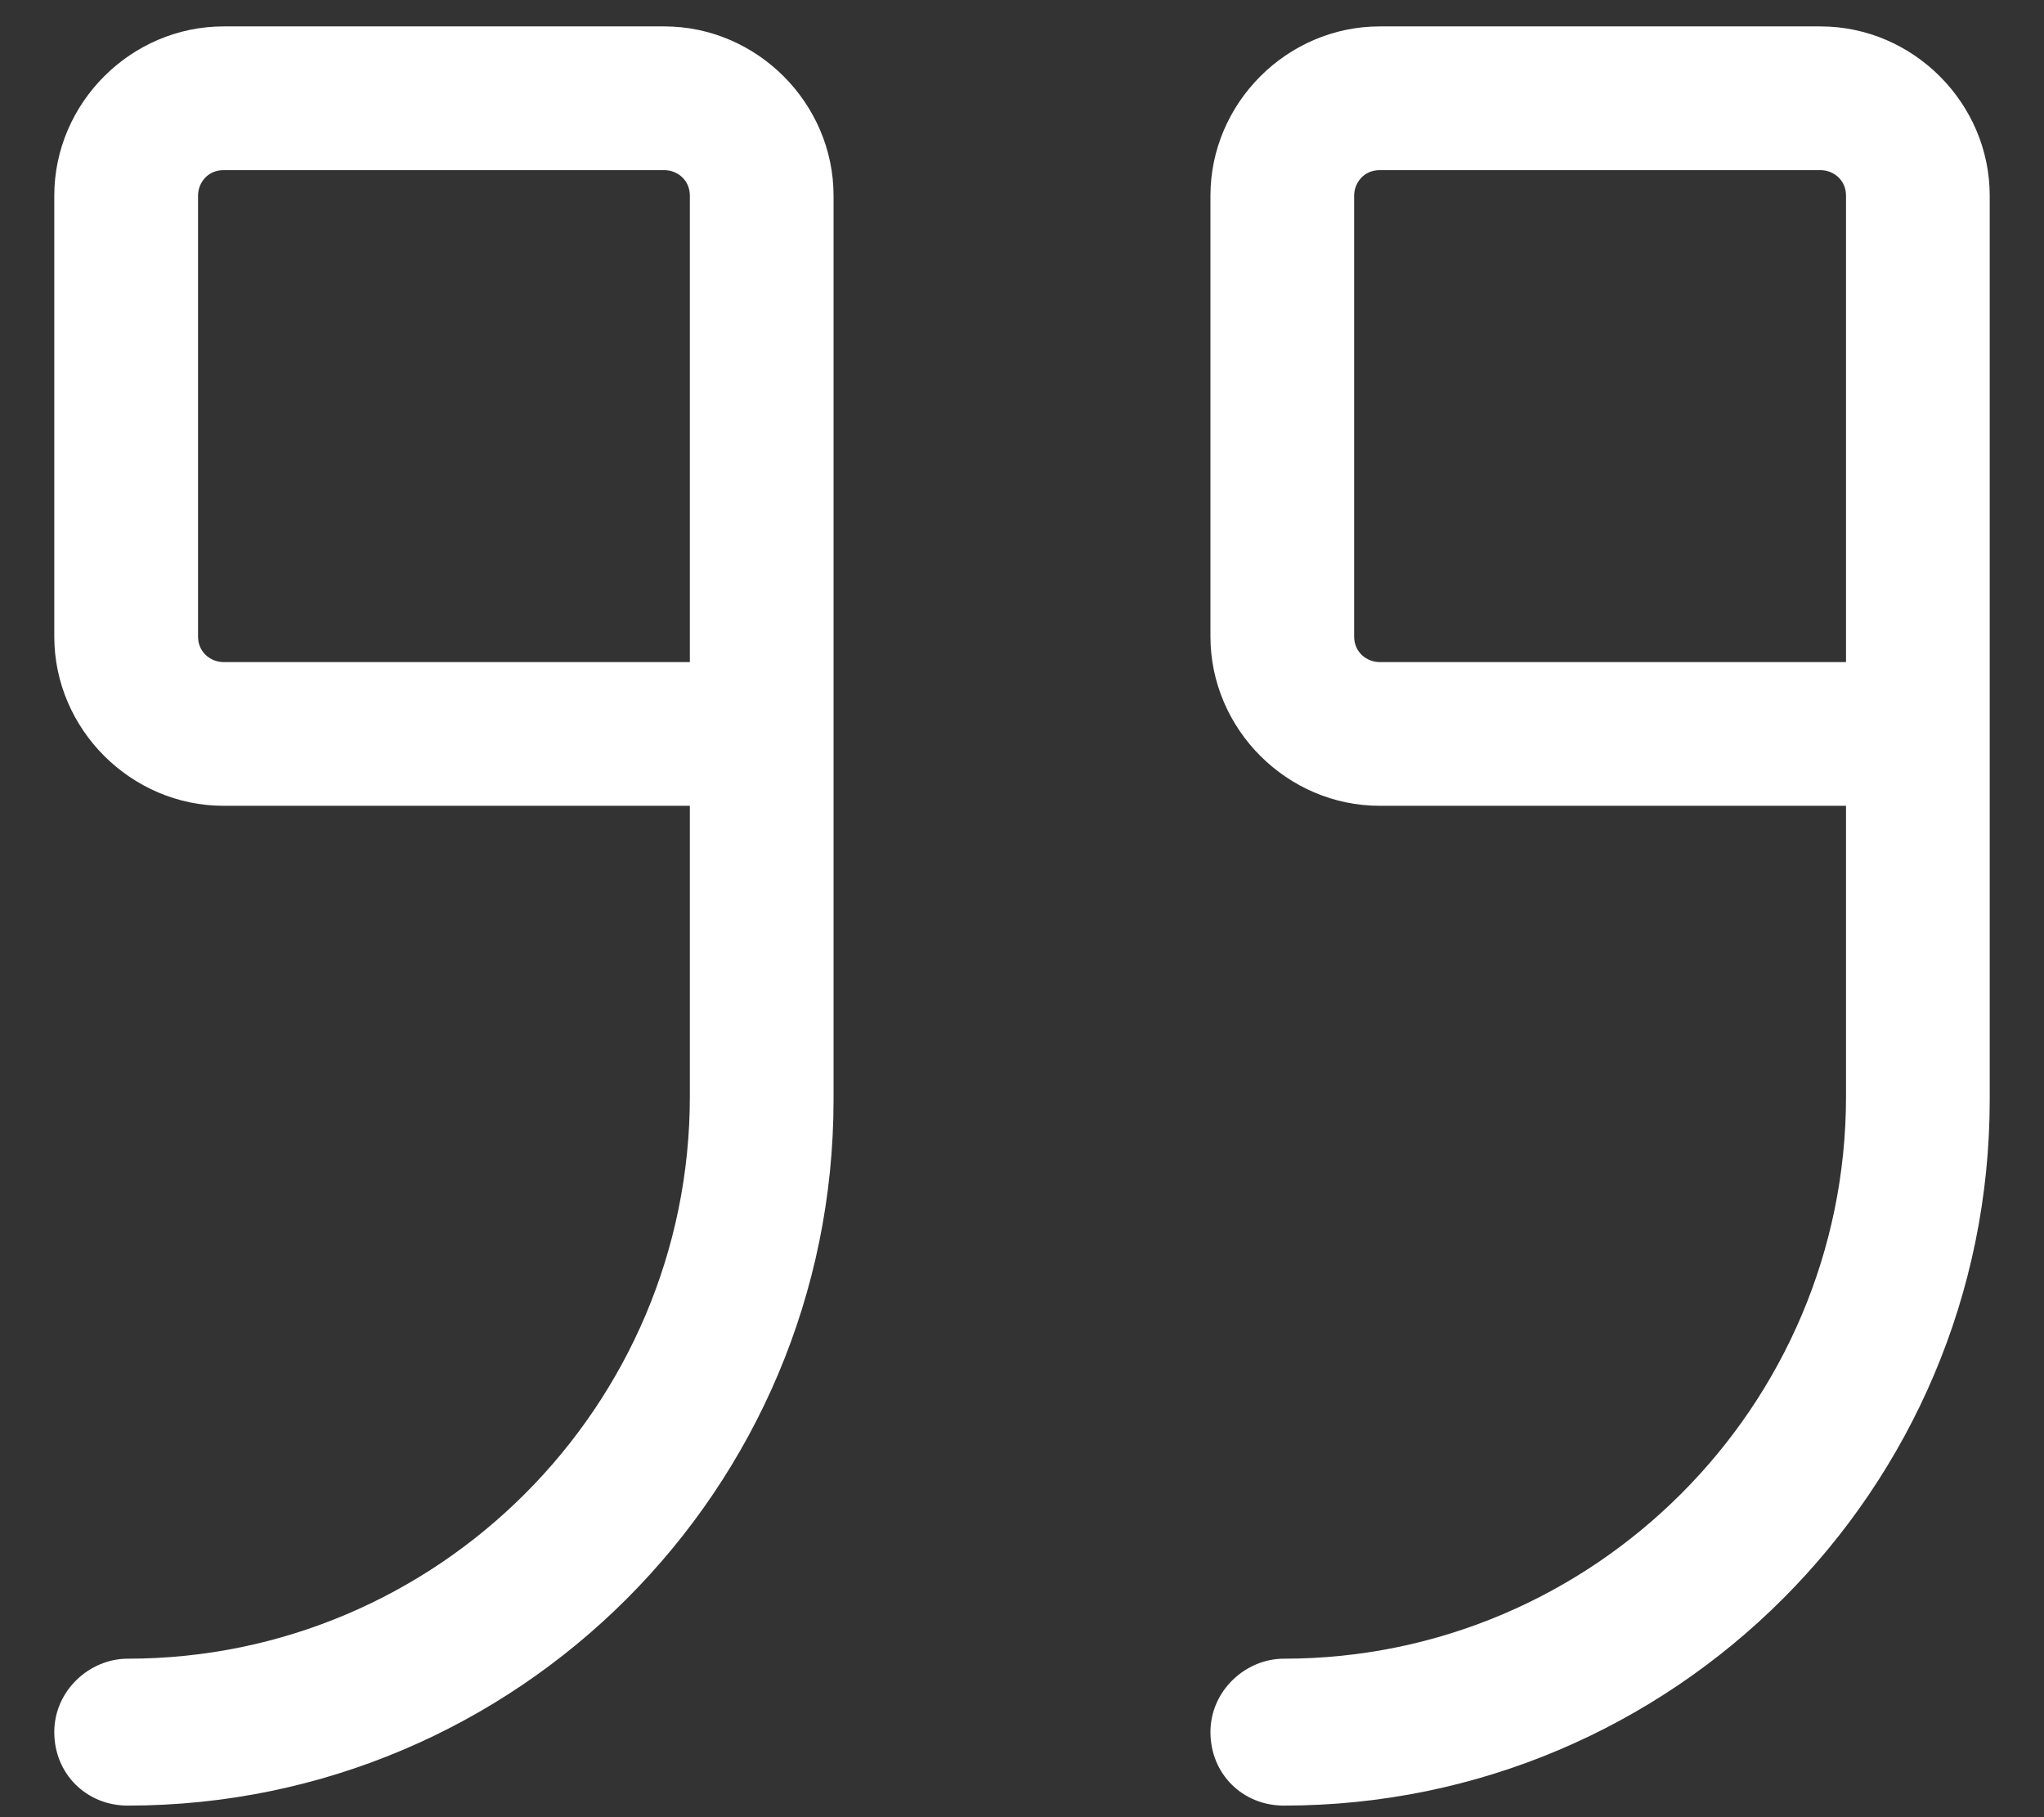
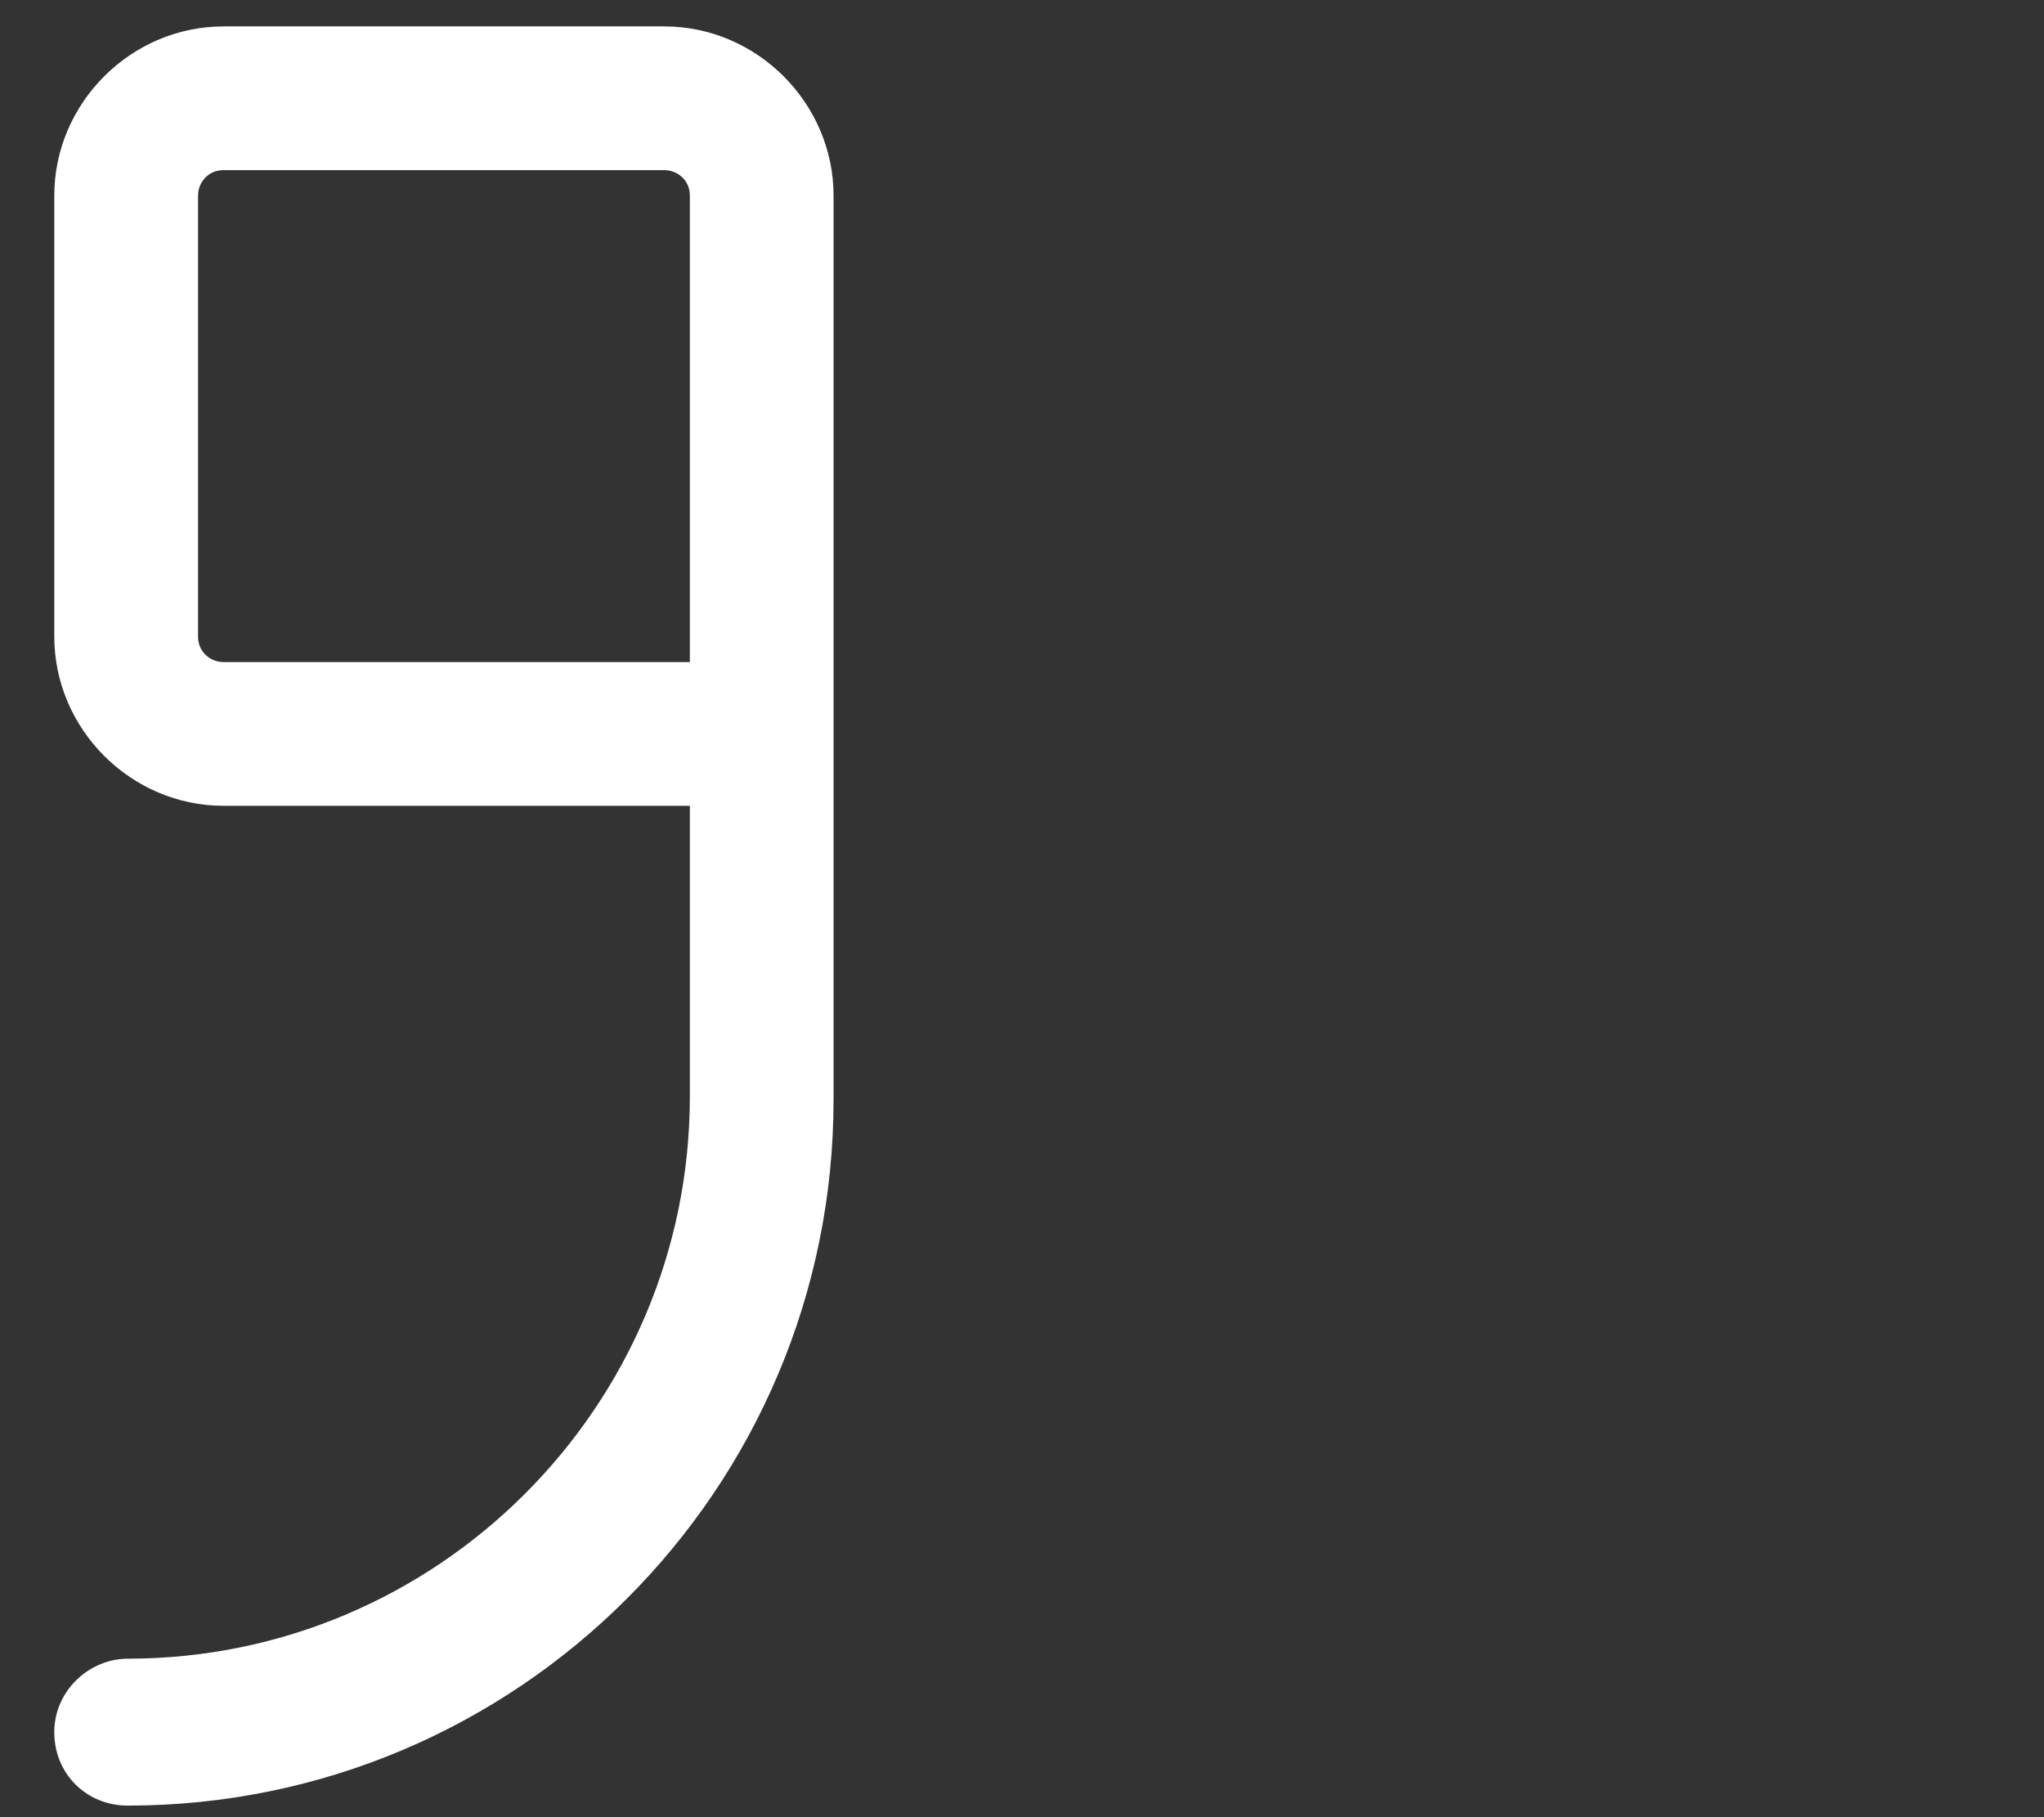
<svg xmlns="http://www.w3.org/2000/svg" width="36" height="32" viewBox="0 0 36 32" fill="none">
  <rect x="0" y="0" width="36" height="32" fill="#333333" stroke="none" />
-   <path d="M14.681 3.446C14.681 1.815 13.331 0.465 11.7 0.465H3.938C2.306 0.465 0.956 1.815 0.956 3.446V11.209C0.956 12.84 2.306 14.19 3.938 14.19H12.15V19.309C12.15 24.765 7.706 29.209 2.25 29.209C1.575 29.209 0.956 29.771 0.956 30.502C0.956 31.234 1.519 31.796 2.25 31.796C9.113 31.796 14.681 26.227 14.681 19.365V3.446ZM12.15 11.659H3.938C3.713 11.659 3.488 11.49 3.488 11.209V3.446C3.488 3.221 3.656 2.996 3.938 2.996H11.7C11.925 2.996 12.15 3.165 12.15 3.446V11.659Z" fill="white" />
-   <path d="M35.044 3.446C35.044 1.815 33.694 0.465 32.063 0.465H24.3C22.669 0.465 21.319 1.815 21.319 3.446V11.209C21.319 12.84 22.669 14.19 24.3 14.19H32.513V19.309C32.513 24.765 28.069 29.209 22.613 29.209C21.938 29.209 21.319 29.771 21.319 30.502C21.319 31.234 21.881 31.796 22.613 31.796C29.475 31.796 35.044 26.227 35.044 19.365V3.446ZM23.85 11.209V3.446C23.85 3.221 24.019 2.996 24.3 2.996H32.063C32.288 2.996 32.513 3.165 32.513 3.446V11.659H24.3C24.075 11.659 23.85 11.49 23.85 11.209Z" fill="white" />
+   <path d="M14.681 3.446C14.681 1.815 13.331 0.465 11.7 0.465H3.938C2.306 0.465 0.956 1.815 0.956 3.446V11.209C0.956 12.84 2.306 14.19 3.938 14.19H12.15V19.309C12.15 24.765 7.706 29.209 2.25 29.209C1.575 29.209 0.956 29.771 0.956 30.502C0.956 31.234 1.519 31.796 2.25 31.796C9.113 31.796 14.681 26.227 14.681 19.365ZM12.15 11.659H3.938C3.713 11.659 3.488 11.49 3.488 11.209V3.446C3.488 3.221 3.656 2.996 3.938 2.996H11.7C11.925 2.996 12.15 3.165 12.15 3.446V11.659Z" fill="white" />
</svg>